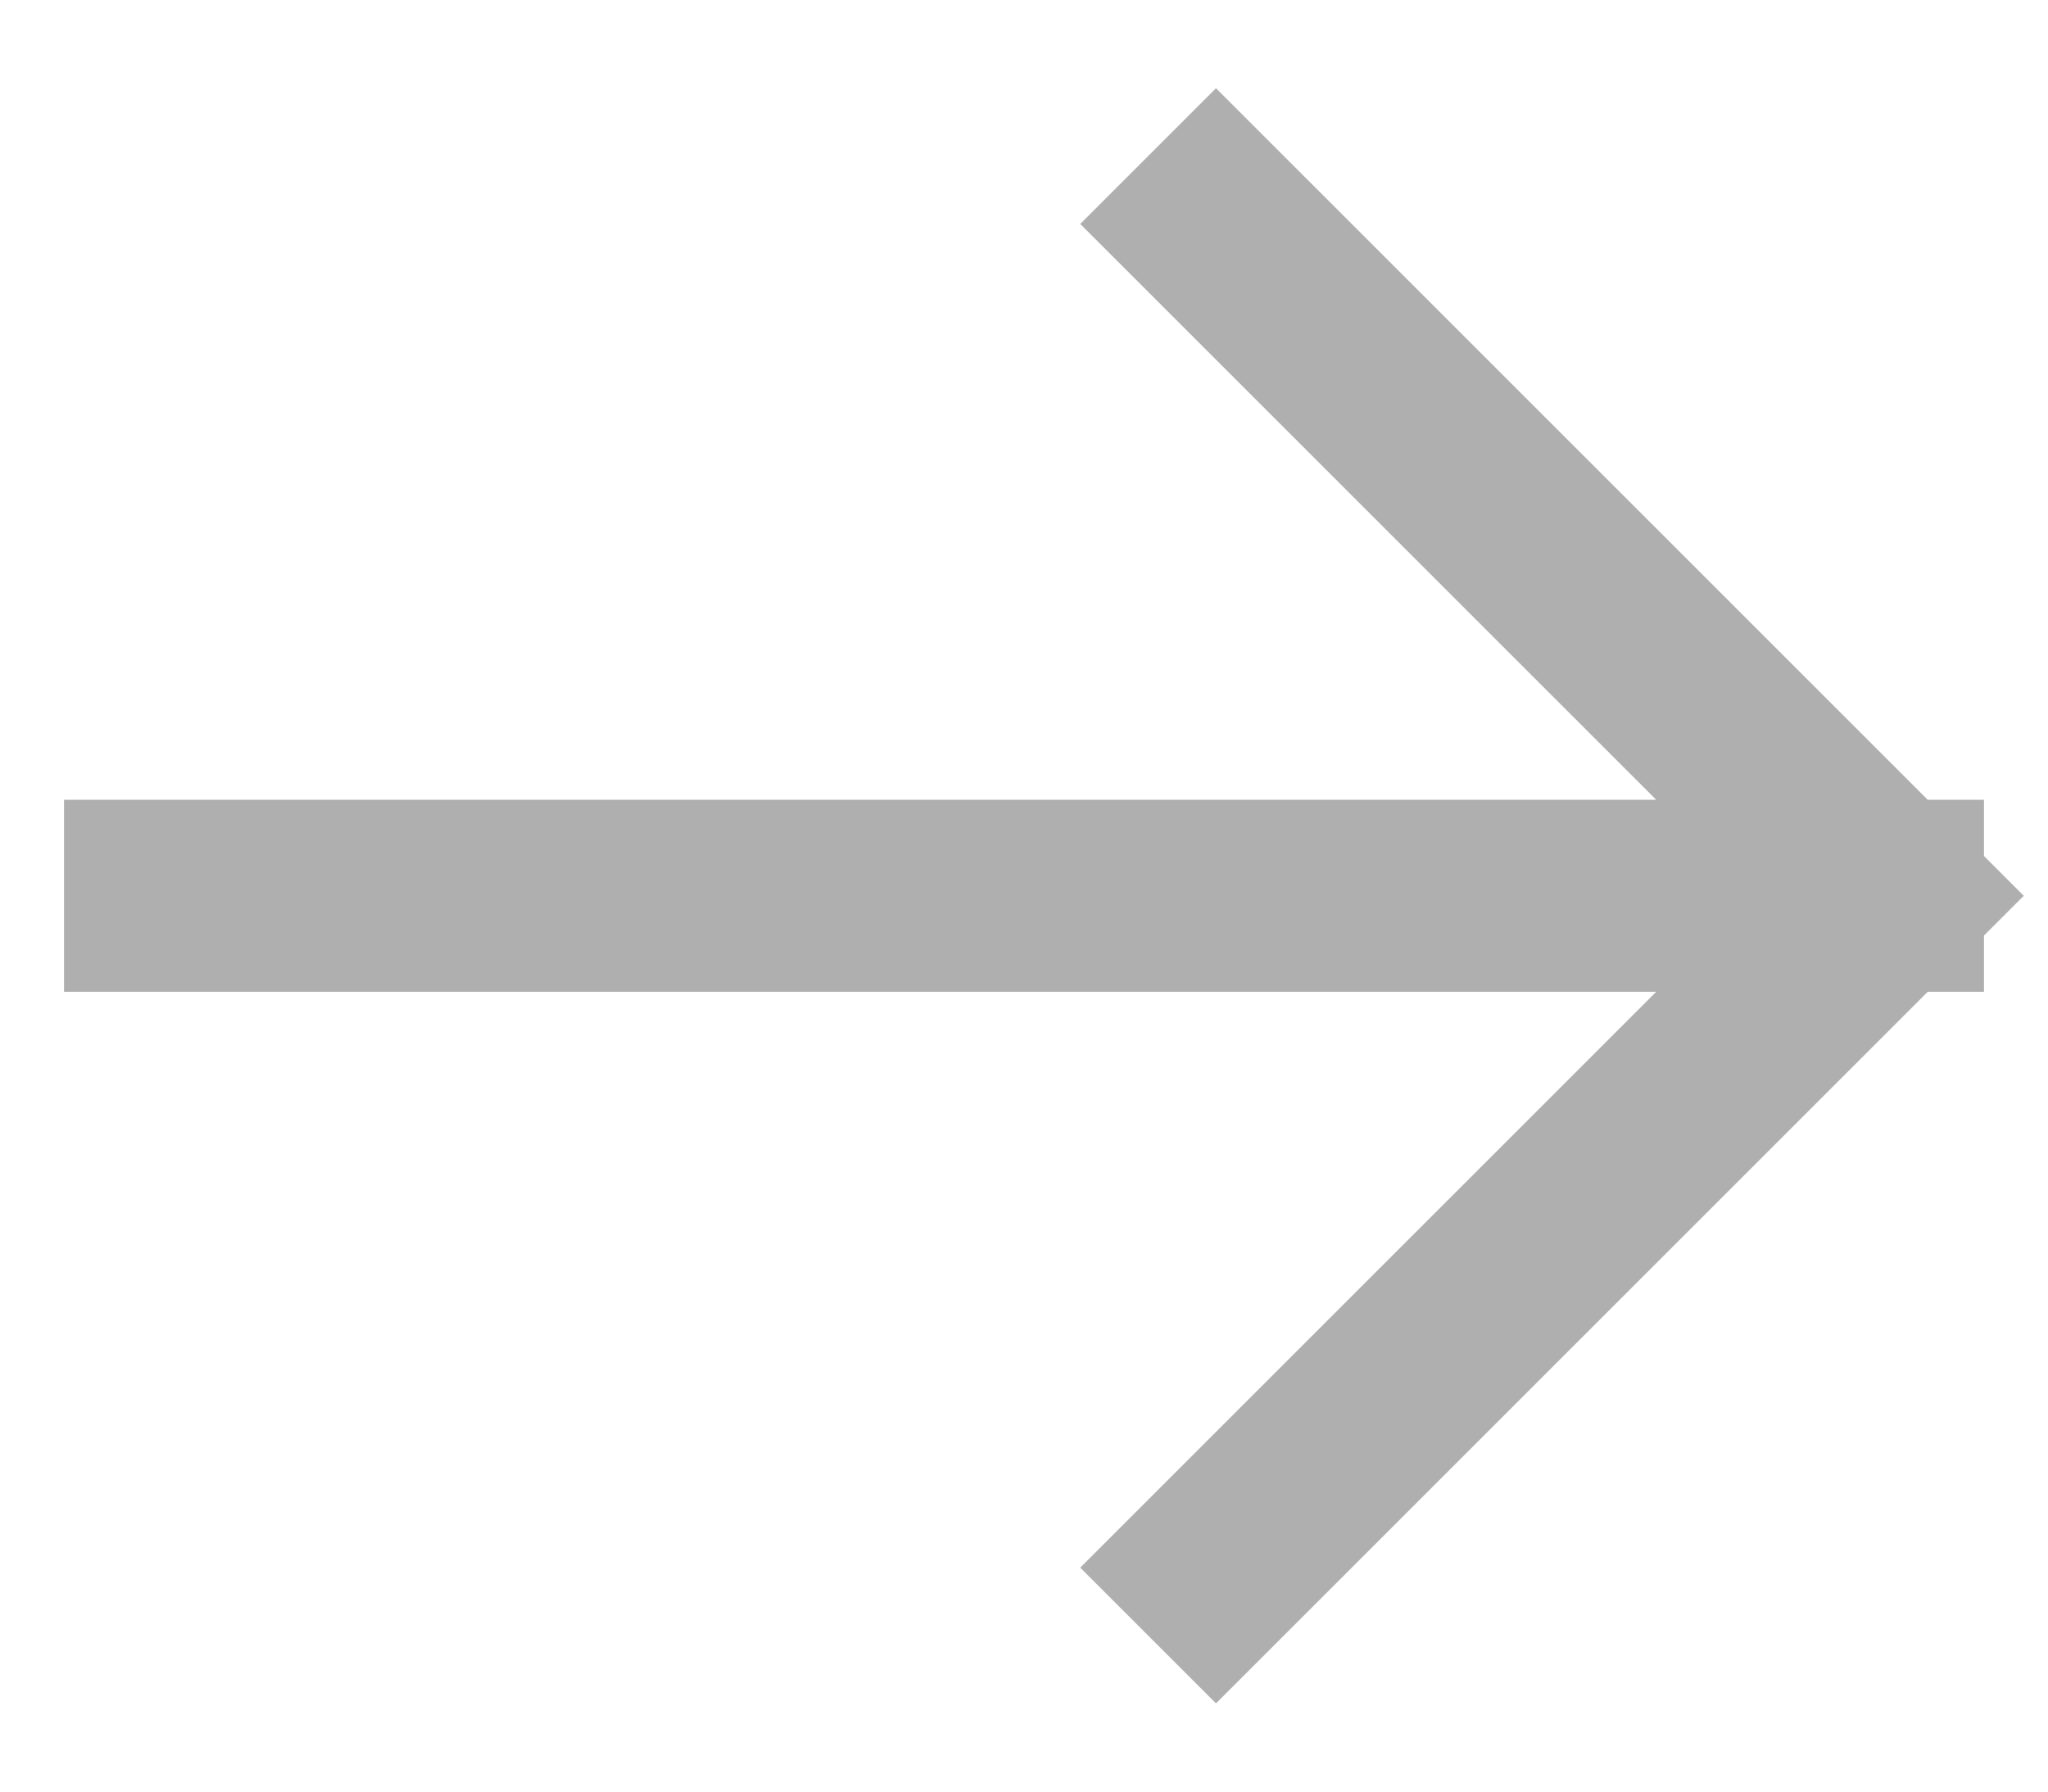
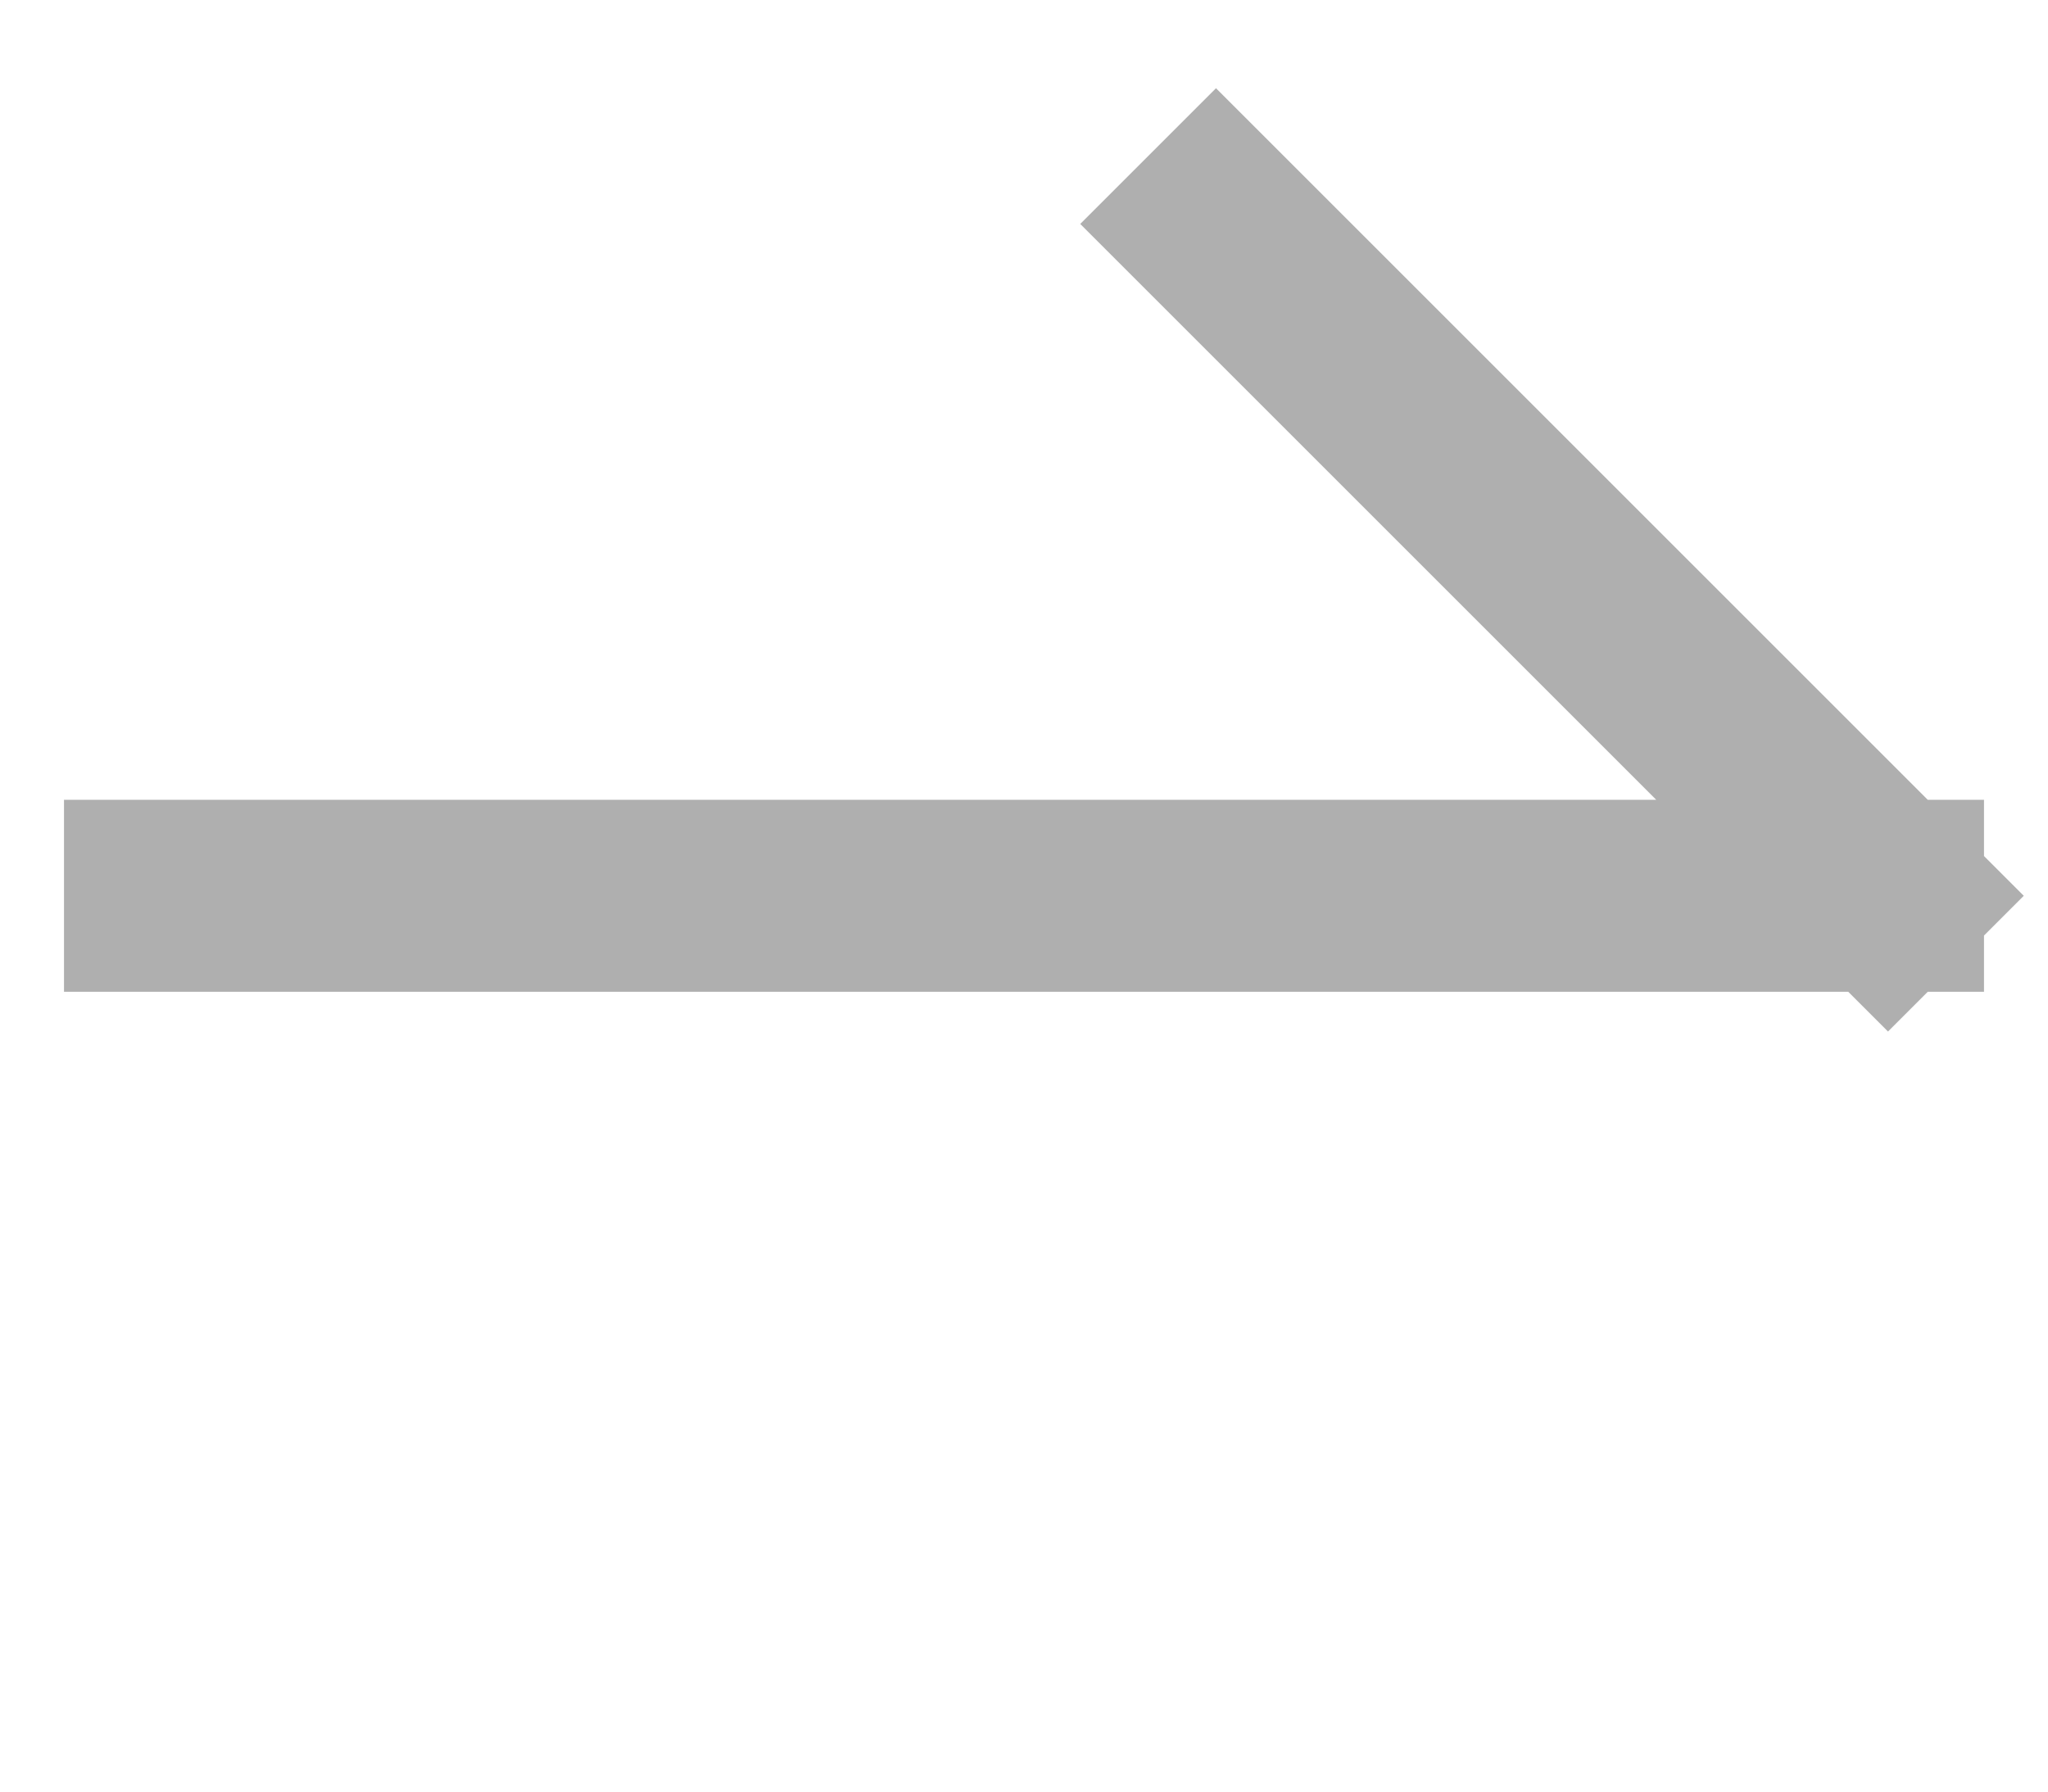
<svg xmlns="http://www.w3.org/2000/svg" width="16" height="14" viewBox="0 0 16 14" fill="none">
-   <path d="M9.5 1.75L14.75 7M14.75 7L9.5 12.25M14.75 7H1.25" stroke="#AFAFAF" stroke-width="1.5" stroke-linecap="square" />
+   <path d="M9.5 1.75L14.75 7M14.75 7M14.75 7H1.25" stroke="#AFAFAF" stroke-width="1.5" stroke-linecap="square" />
</svg>